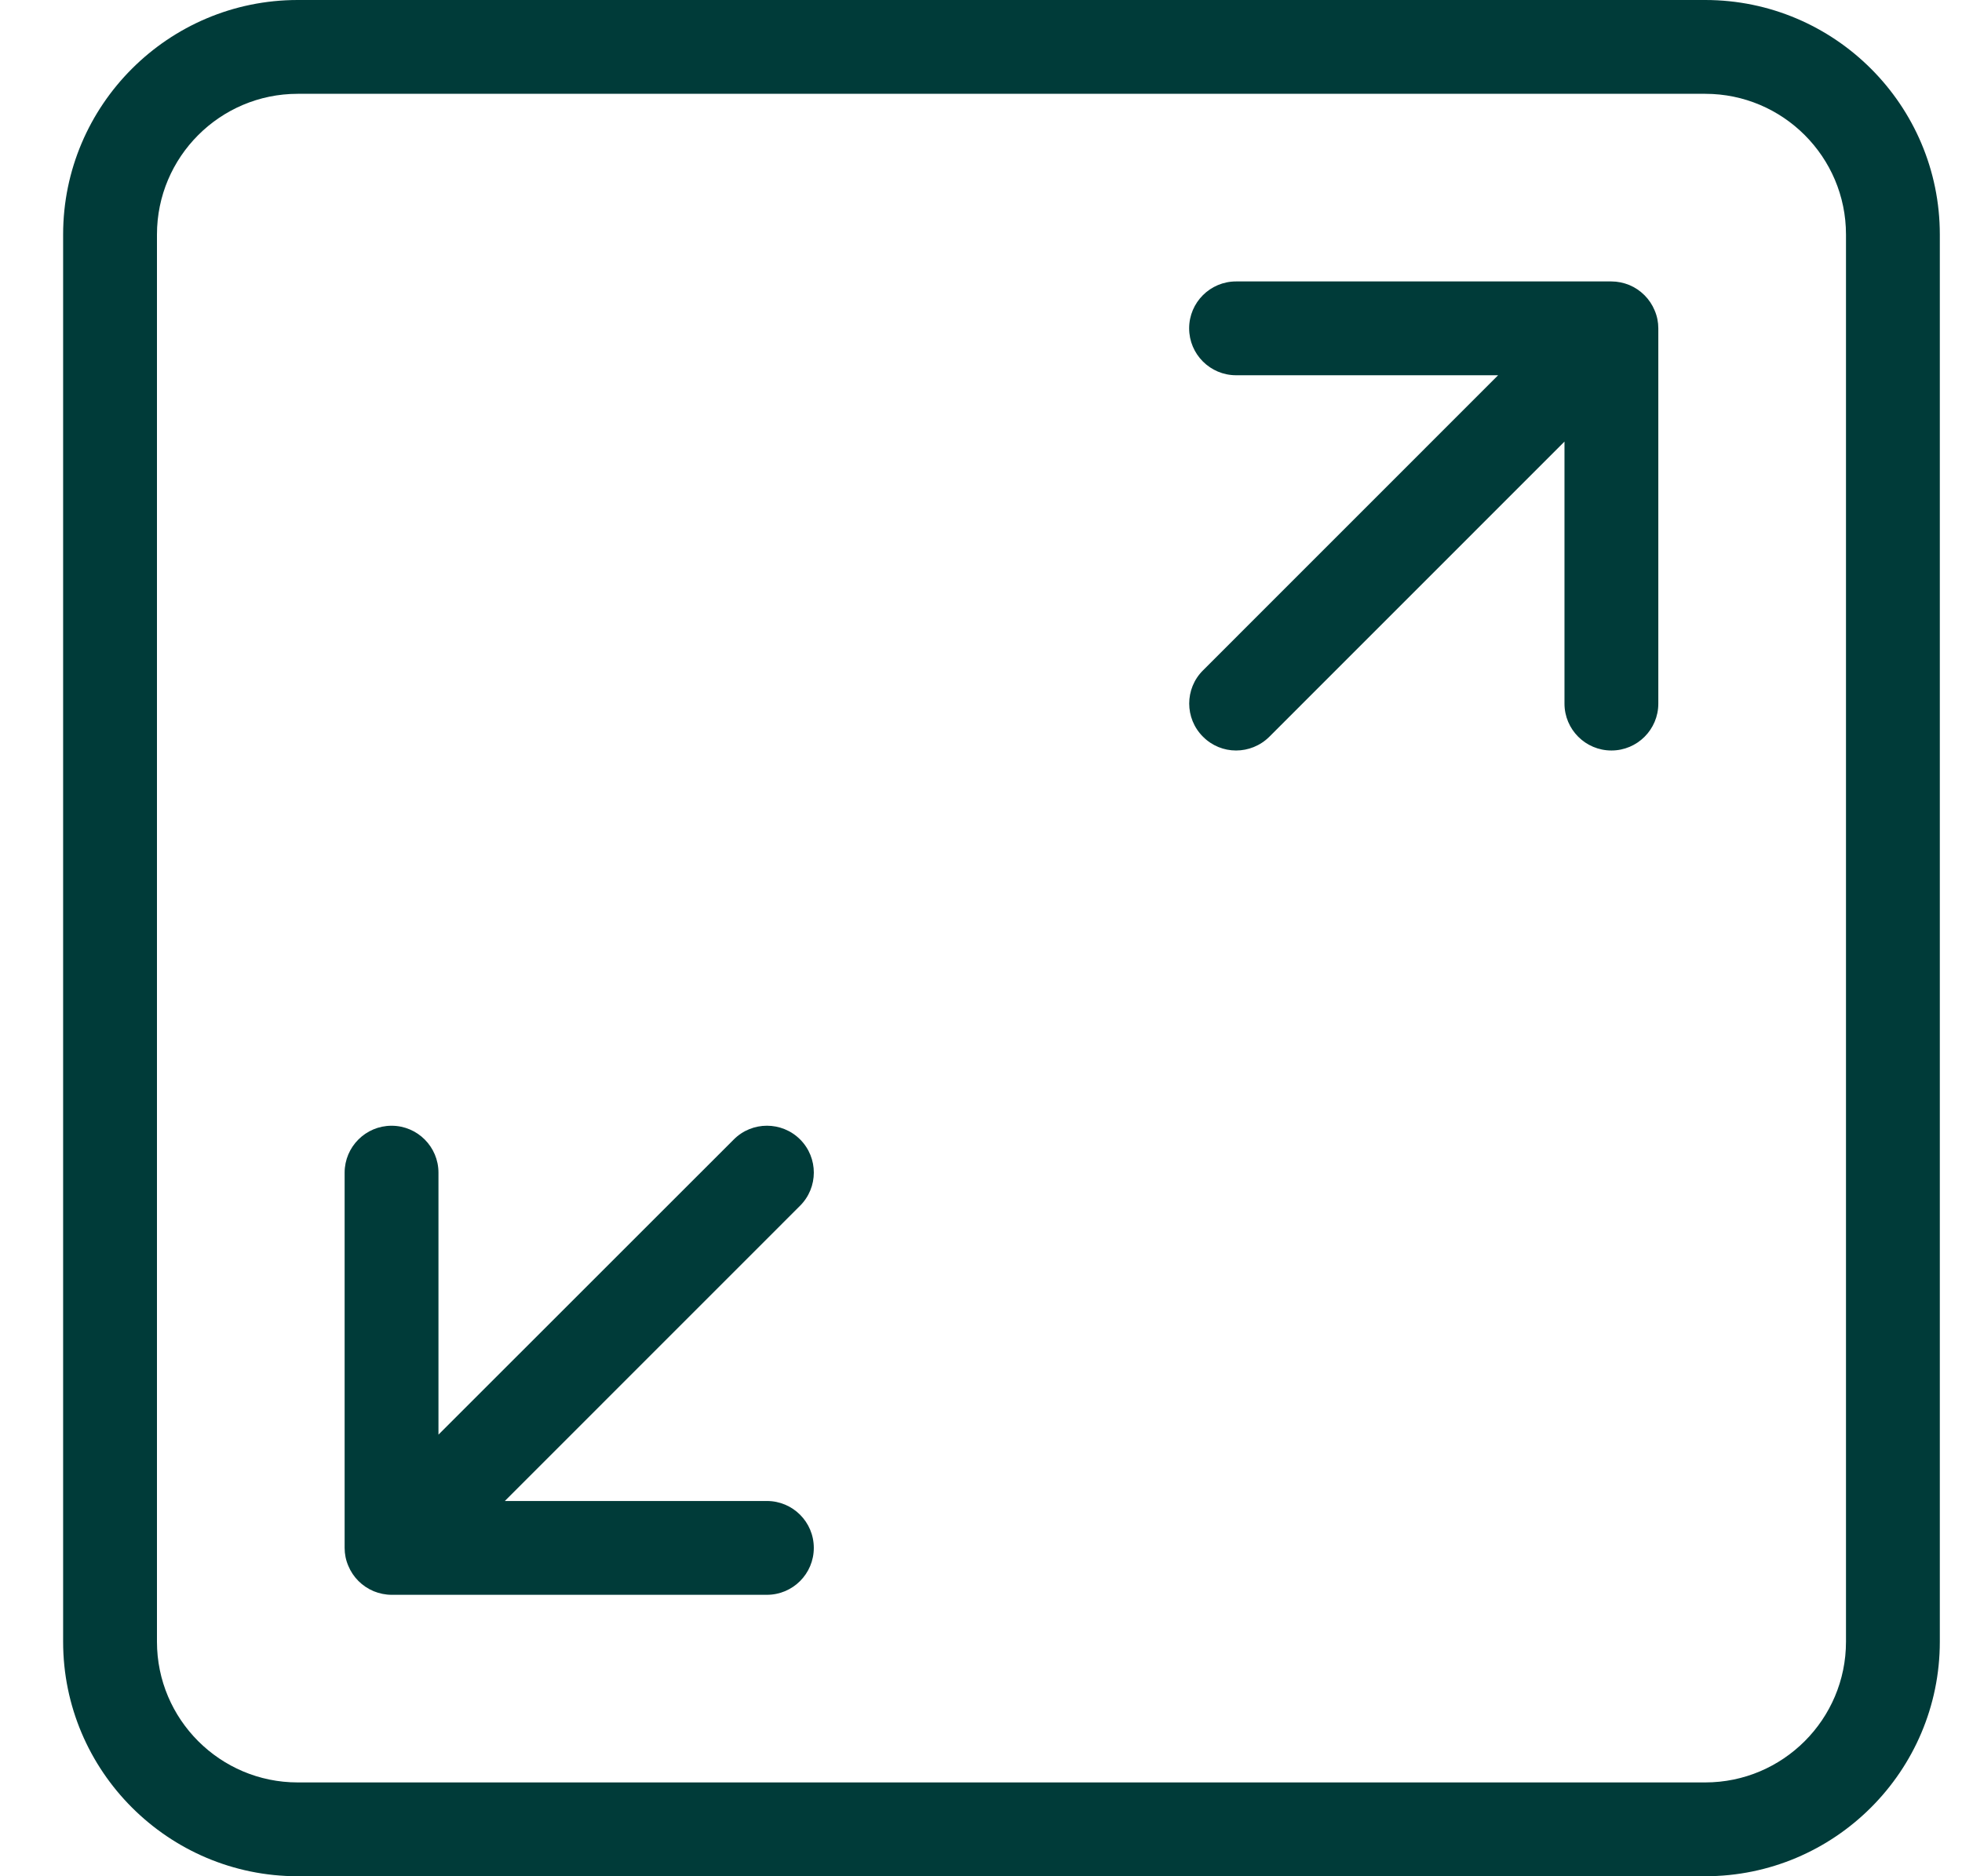
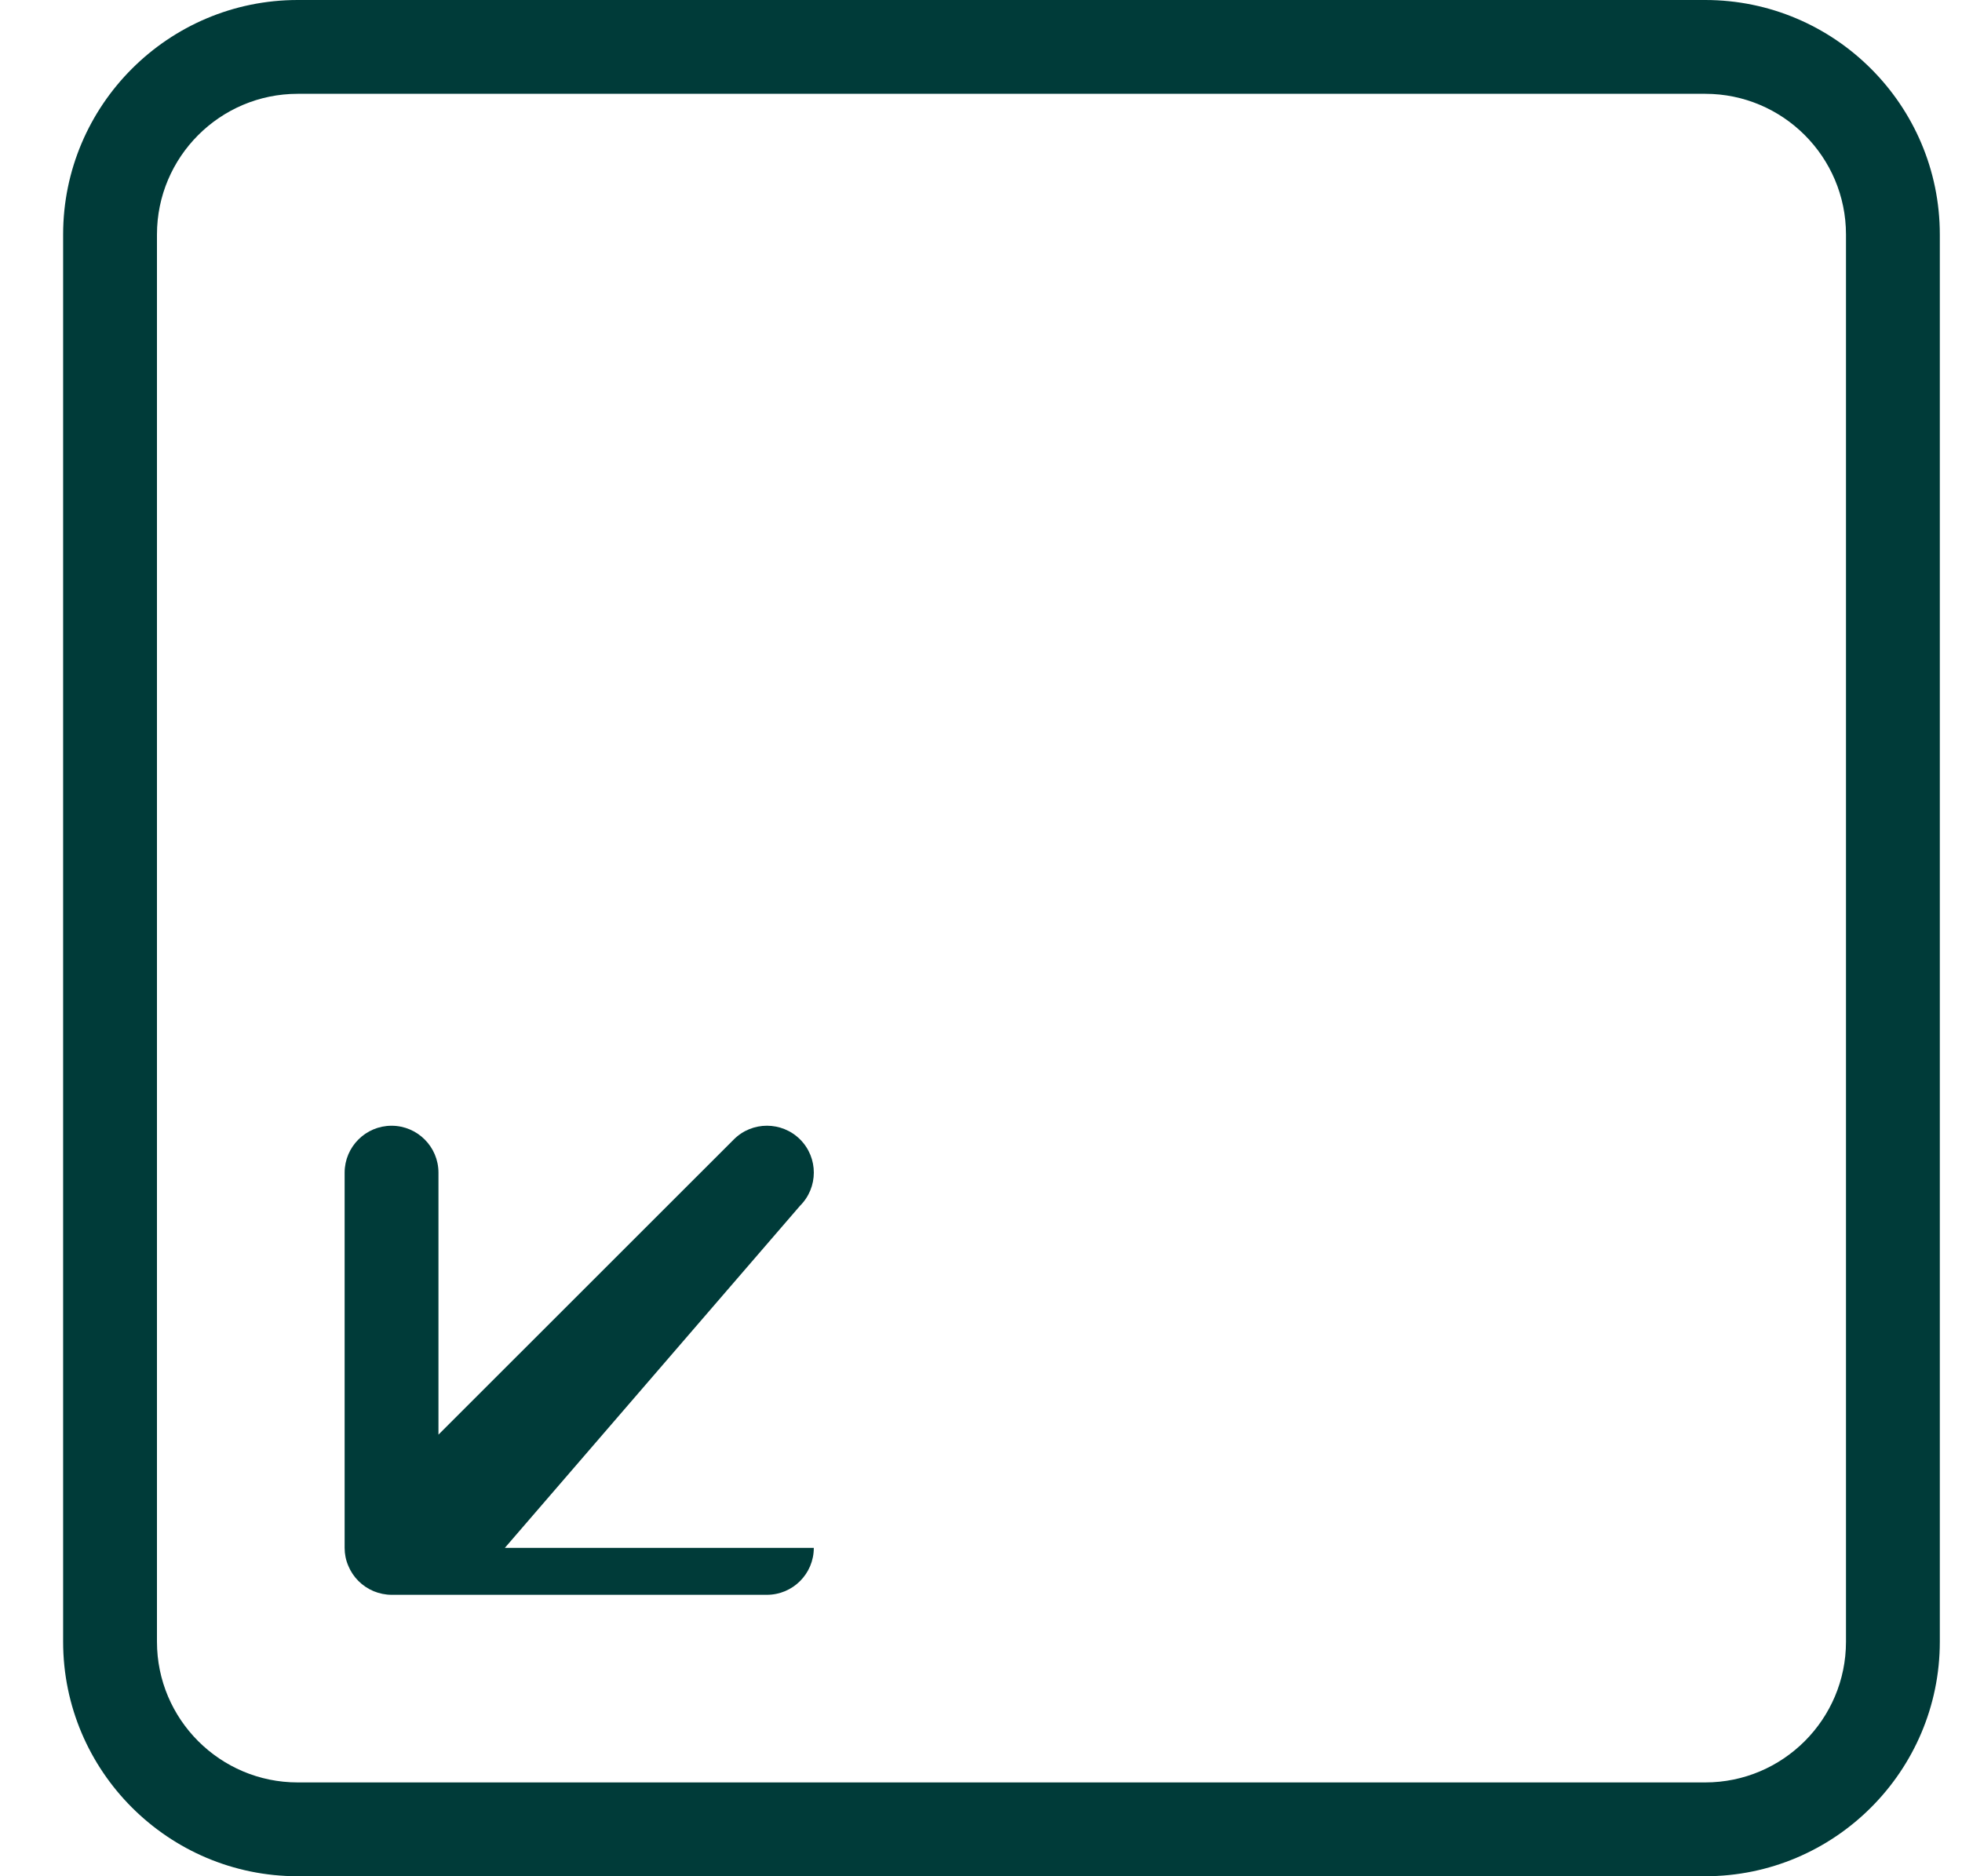
<svg xmlns="http://www.w3.org/2000/svg" width="23" height="22" viewBox="0 0 23 22" fill="none">
  <g clip-path="url(#clip0_1257_1224)">
-     <path d="M9.38 13.361C9.165 13.146 8.816 13.146 8.602 13.361L5.14 16.822V13.75C5.14 13.447 4.894 13.2 4.59 13.2C4.287 13.2 4.04 13.447 4.04 13.75V18.15C4.04 18.222 4.054 18.293 4.083 18.36C4.138 18.494 4.246 18.602 4.381 18.658C4.447 18.685 4.519 18.7 4.59 18.7H8.99C9.294 18.7 9.54 18.454 9.54 18.15C9.54 17.846 9.294 17.6 8.99 17.6H5.918L9.378 14.139C9.594 13.924 9.594 13.576 9.38 13.361Z" fill="#003B39" />
-     <path d="M19.1 3.342C19.033 3.315 18.962 3.3 18.89 3.3H14.49C14.187 3.3 13.94 3.546 13.94 3.85C13.94 4.154 14.187 4.4 14.49 4.4H17.562L14.102 7.861C13.887 8.075 13.887 8.424 14.102 8.638C14.209 8.746 14.349 8.8 14.49 8.8C14.631 8.8 14.772 8.746 14.88 8.639L18.34 5.178V8.25C18.34 8.554 18.587 8.8 18.89 8.8C19.194 8.8 19.44 8.554 19.44 8.25V3.85C19.44 3.779 19.426 3.707 19.397 3.64C19.342 3.506 19.234 3.398 19.1 3.342Z" fill="#003B39" />
+     <path d="M9.38 13.361C9.165 13.146 8.816 13.146 8.602 13.361L5.14 16.822V13.75C5.14 13.447 4.894 13.2 4.59 13.2C4.287 13.2 4.04 13.447 4.04 13.75V18.15C4.04 18.222 4.054 18.293 4.083 18.36C4.138 18.494 4.246 18.602 4.381 18.658C4.447 18.685 4.519 18.7 4.59 18.7H8.99C9.294 18.7 9.54 18.454 9.54 18.15H5.918L9.378 14.139C9.594 13.924 9.594 13.576 9.38 13.361Z" fill="#003B39" />
    <path d="M19.99 0H3.49C1.974 0 0.74 1.233 0.74 2.75V19.25C0.74 20.767 1.974 22 3.49 22H19.99C21.506 22 22.74 20.767 22.74 19.25V2.75C22.74 1.233 21.506 0 19.99 0ZM21.64 19.25C21.64 20.16 20.9 20.9 19.99 20.9H3.49C2.58 20.9 1.84 20.16 1.84 19.25V2.75C1.84 1.84 2.58 1.1 3.49 1.1H19.99C20.9 1.1 21.64 1.84 21.64 2.75V19.25Z" fill="#003B39" />
  </g>
  <defs>
    <clipPath id="clip0_1257_1224">
      <rect width="22" height="22" fill="white" transform="translate(0.74)" />
    </clipPath>
  </defs>
</svg>